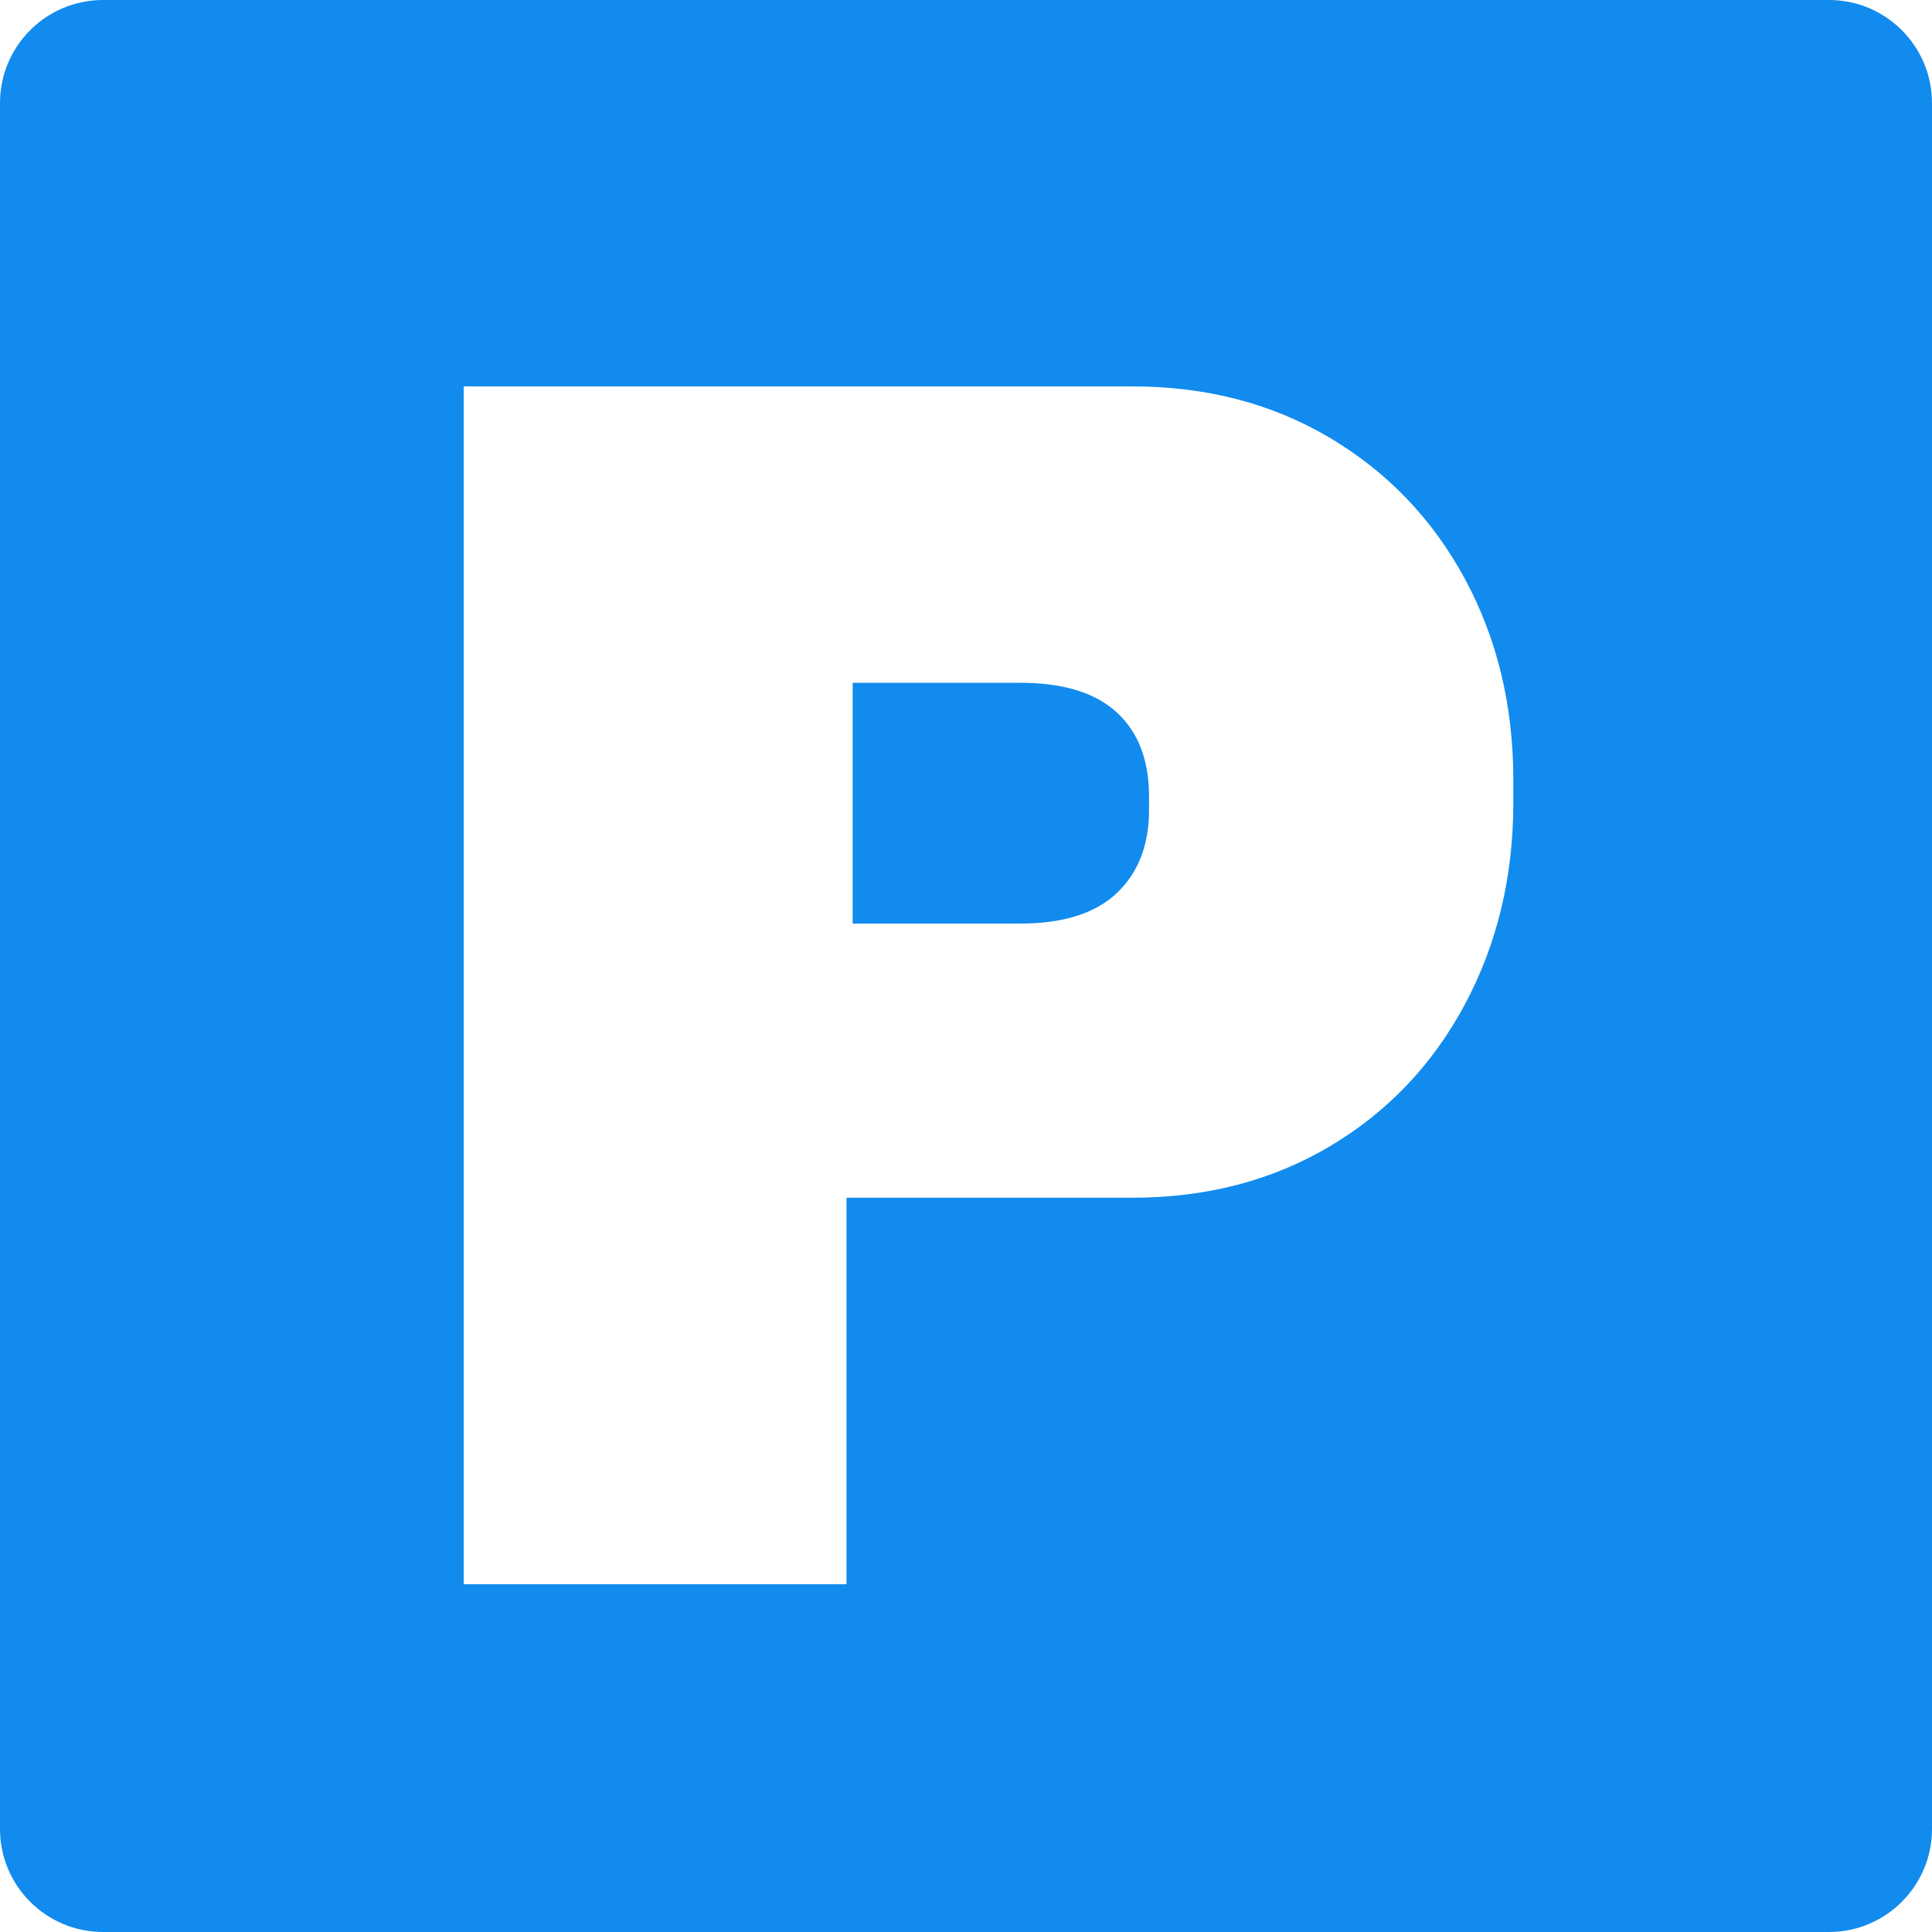
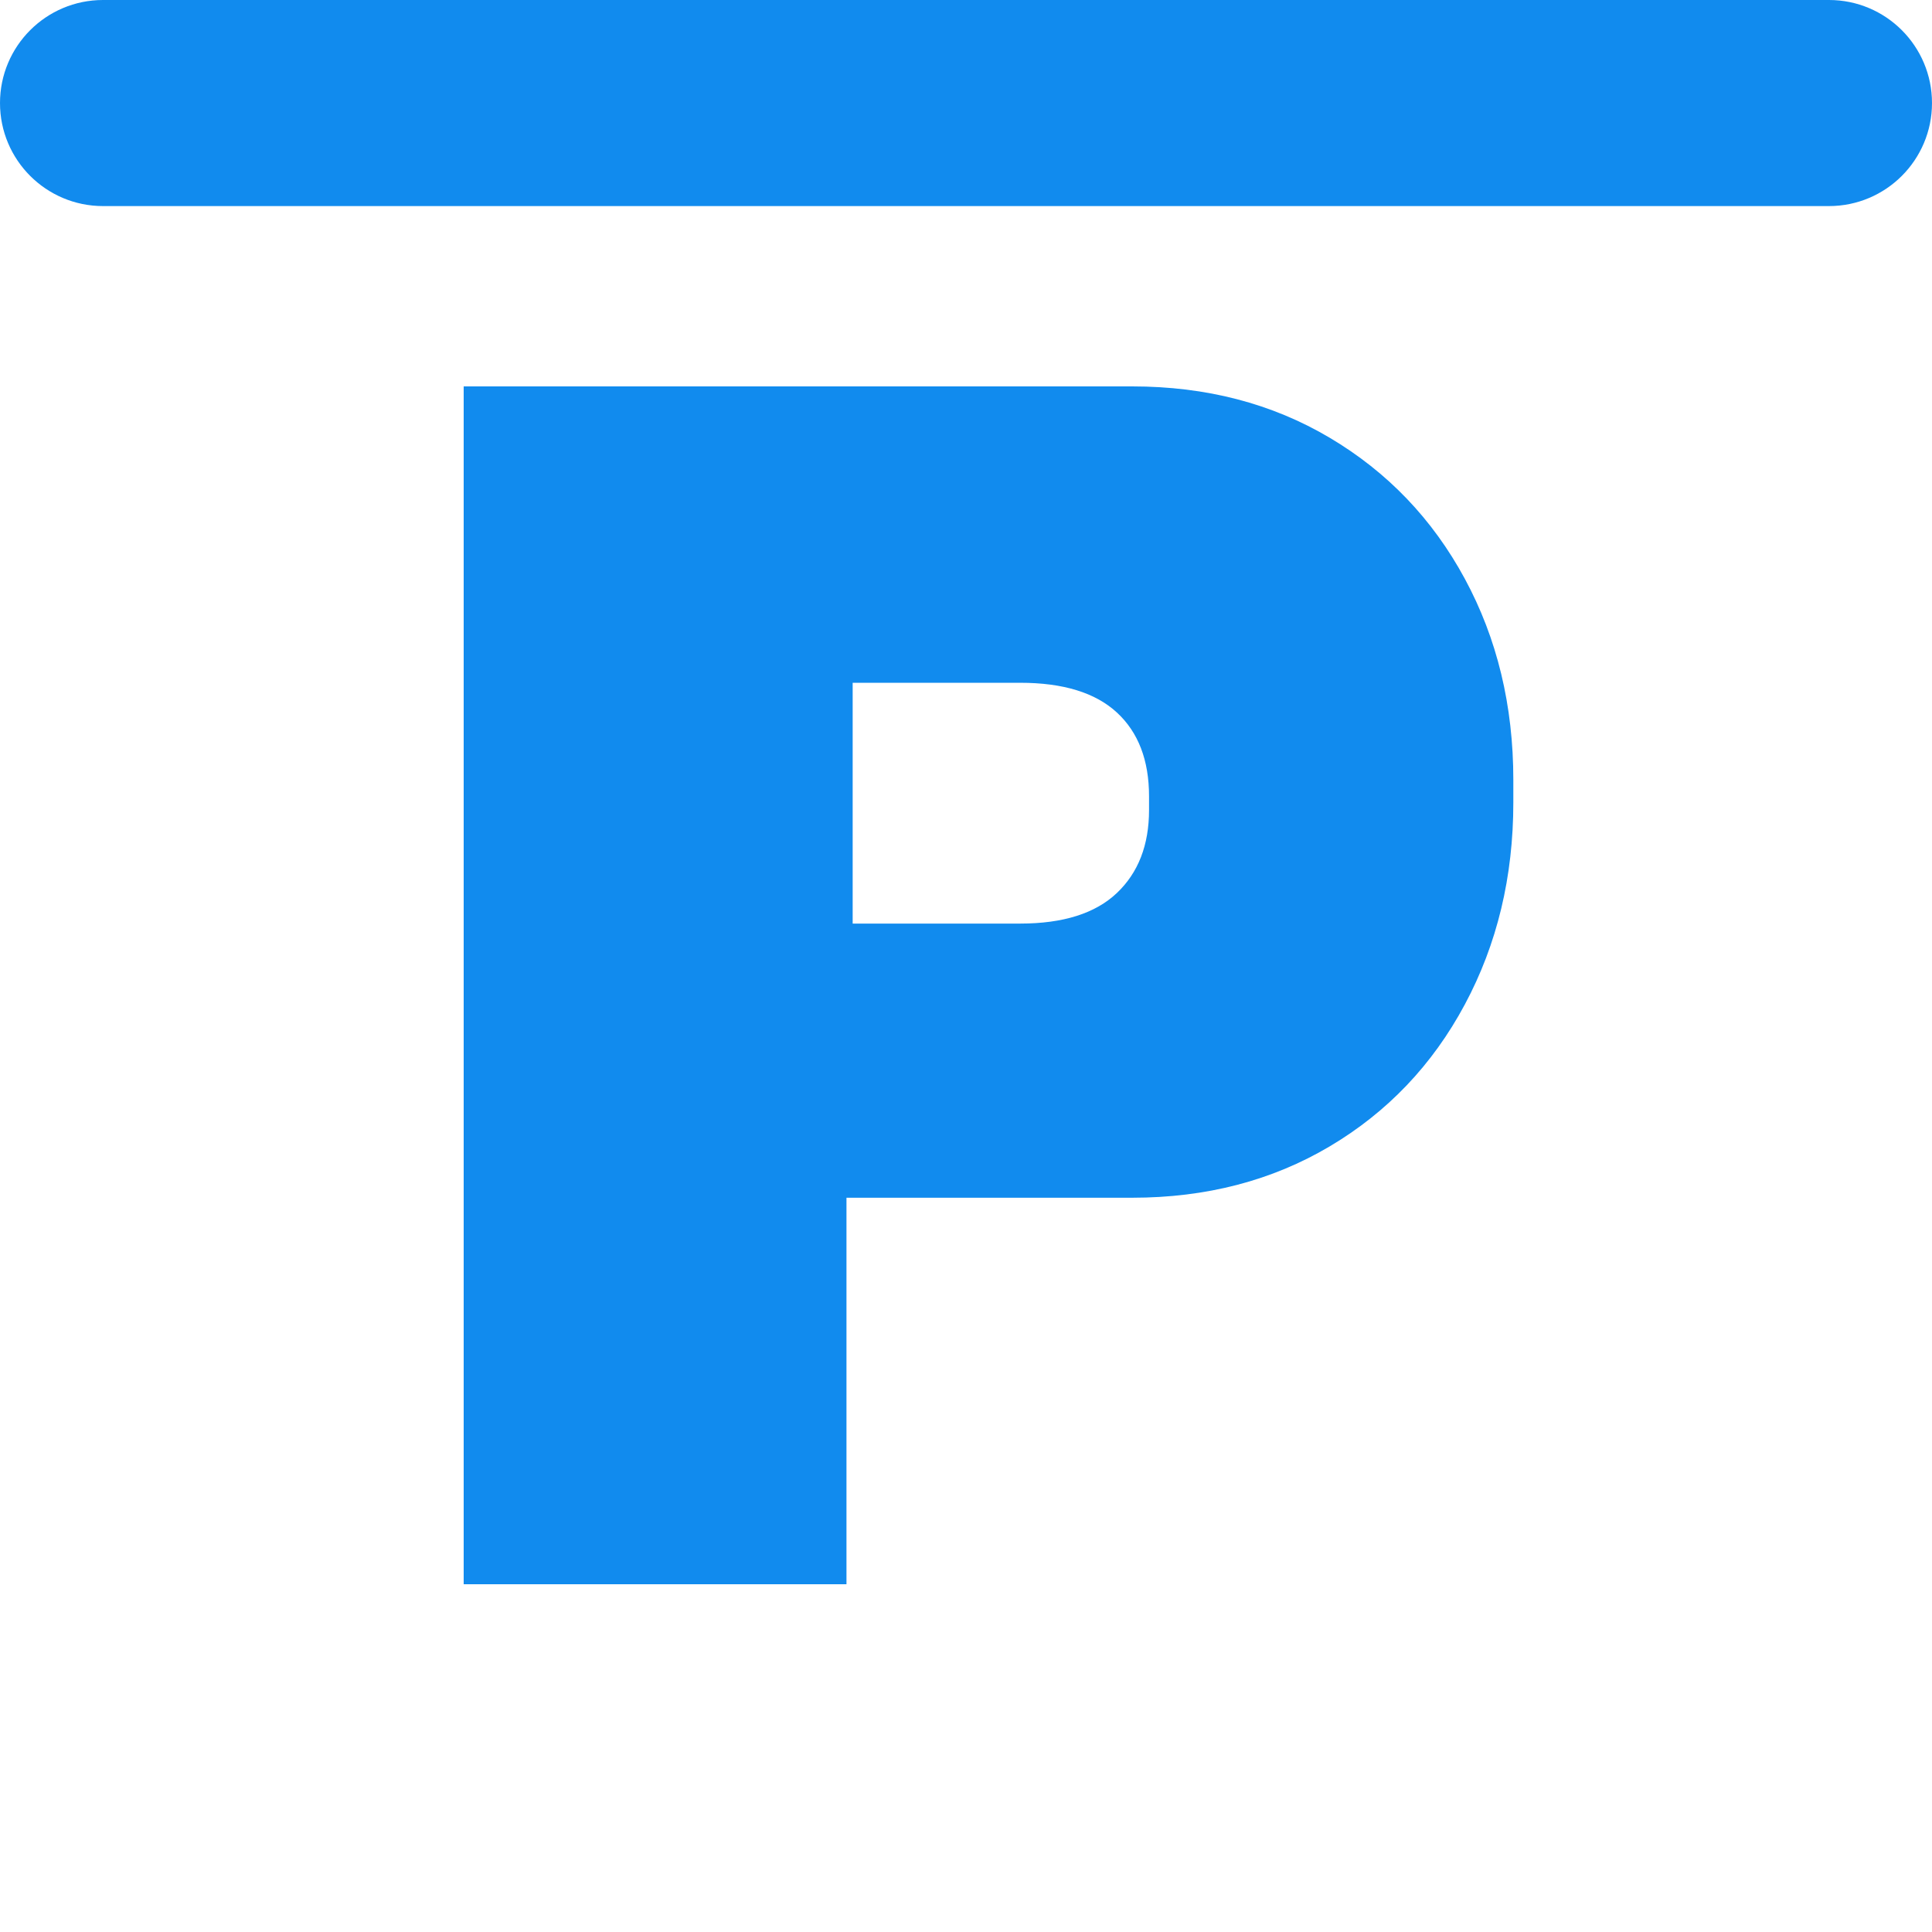
<svg xmlns="http://www.w3.org/2000/svg" width="300" height="300">
-   <path d="M16 0h268c8.837 0 16 7.163 16 16v268c0 8.837-7.163 16-16 16H16c-8.837 0-16-7.163-16-16V16C0 7.163 7.163 0 16 0zm159.819 60H72v186h59.44v-60.017h44.379c11.475 0 21.696-2.659 30.66-7.976 8.966-5.317 15.96-12.661 20.98-22.033 5.02-9.372 7.53-19.826 7.53-31.36v-3.515c0-11.535-2.51-21.943-7.53-31.225-5.02-9.282-12.014-16.582-20.98-21.899C197.516 62.658 187.295 60 175.82 60zm-43.417 83.412v-37.391h26.012c6.67 0 11.672 1.536 15.006 4.608 3.335 3.072 5.003 7.417 5.003 13.034v2.107c0 5.442-1.668 9.743-5.003 12.903-3.334 3.16-8.337 4.74-15.006 4.74h-26.012z" fill="#118BEE" fill-rule="evenodd" />
+   <path d="M16 0h268c8.837 0 16 7.163 16 16c0 8.837-7.163 16-16 16H16c-8.837 0-16-7.163-16-16V16C0 7.163 7.163 0 16 0zm159.819 60H72v186h59.44v-60.017h44.379c11.475 0 21.696-2.659 30.66-7.976 8.966-5.317 15.96-12.661 20.98-22.033 5.02-9.372 7.53-19.826 7.53-31.36v-3.515c0-11.535-2.51-21.943-7.53-31.225-5.02-9.282-12.014-16.582-20.98-21.899C197.516 62.658 187.295 60 175.82 60zm-43.417 83.412v-37.391h26.012c6.67 0 11.672 1.536 15.006 4.608 3.335 3.072 5.003 7.417 5.003 13.034v2.107c0 5.442-1.668 9.743-5.003 12.903-3.334 3.16-8.337 4.74-15.006 4.74h-26.012z" fill="#118BEE" fill-rule="evenodd" />
</svg>